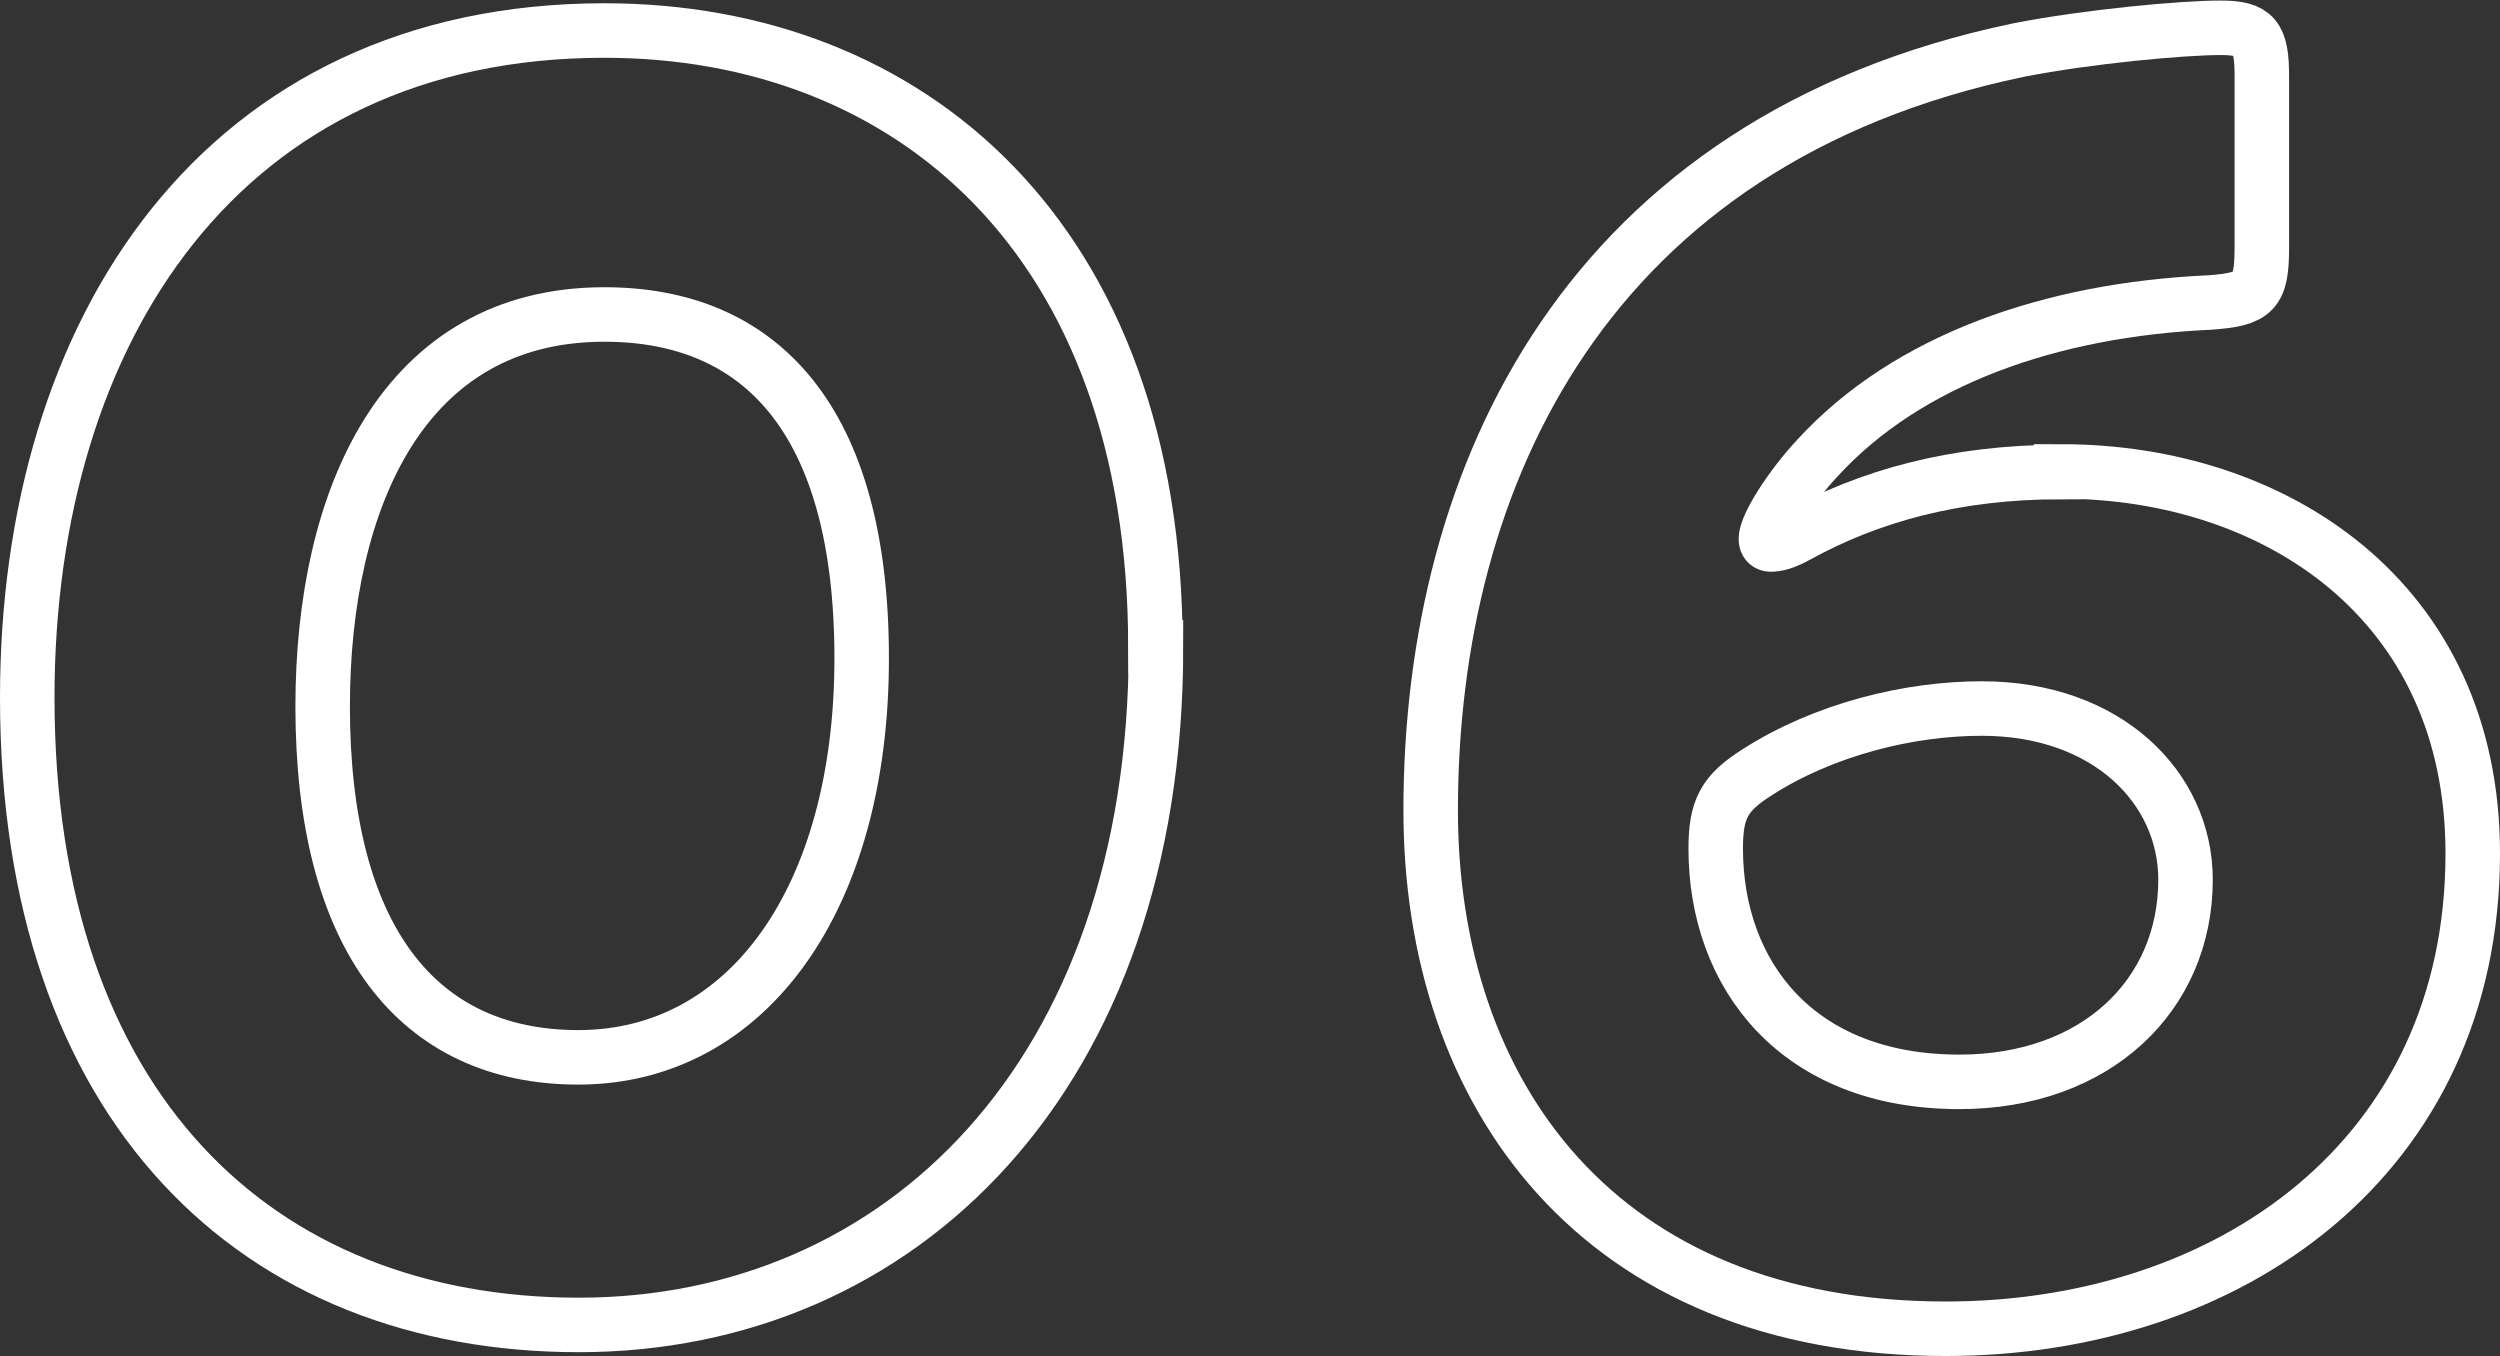
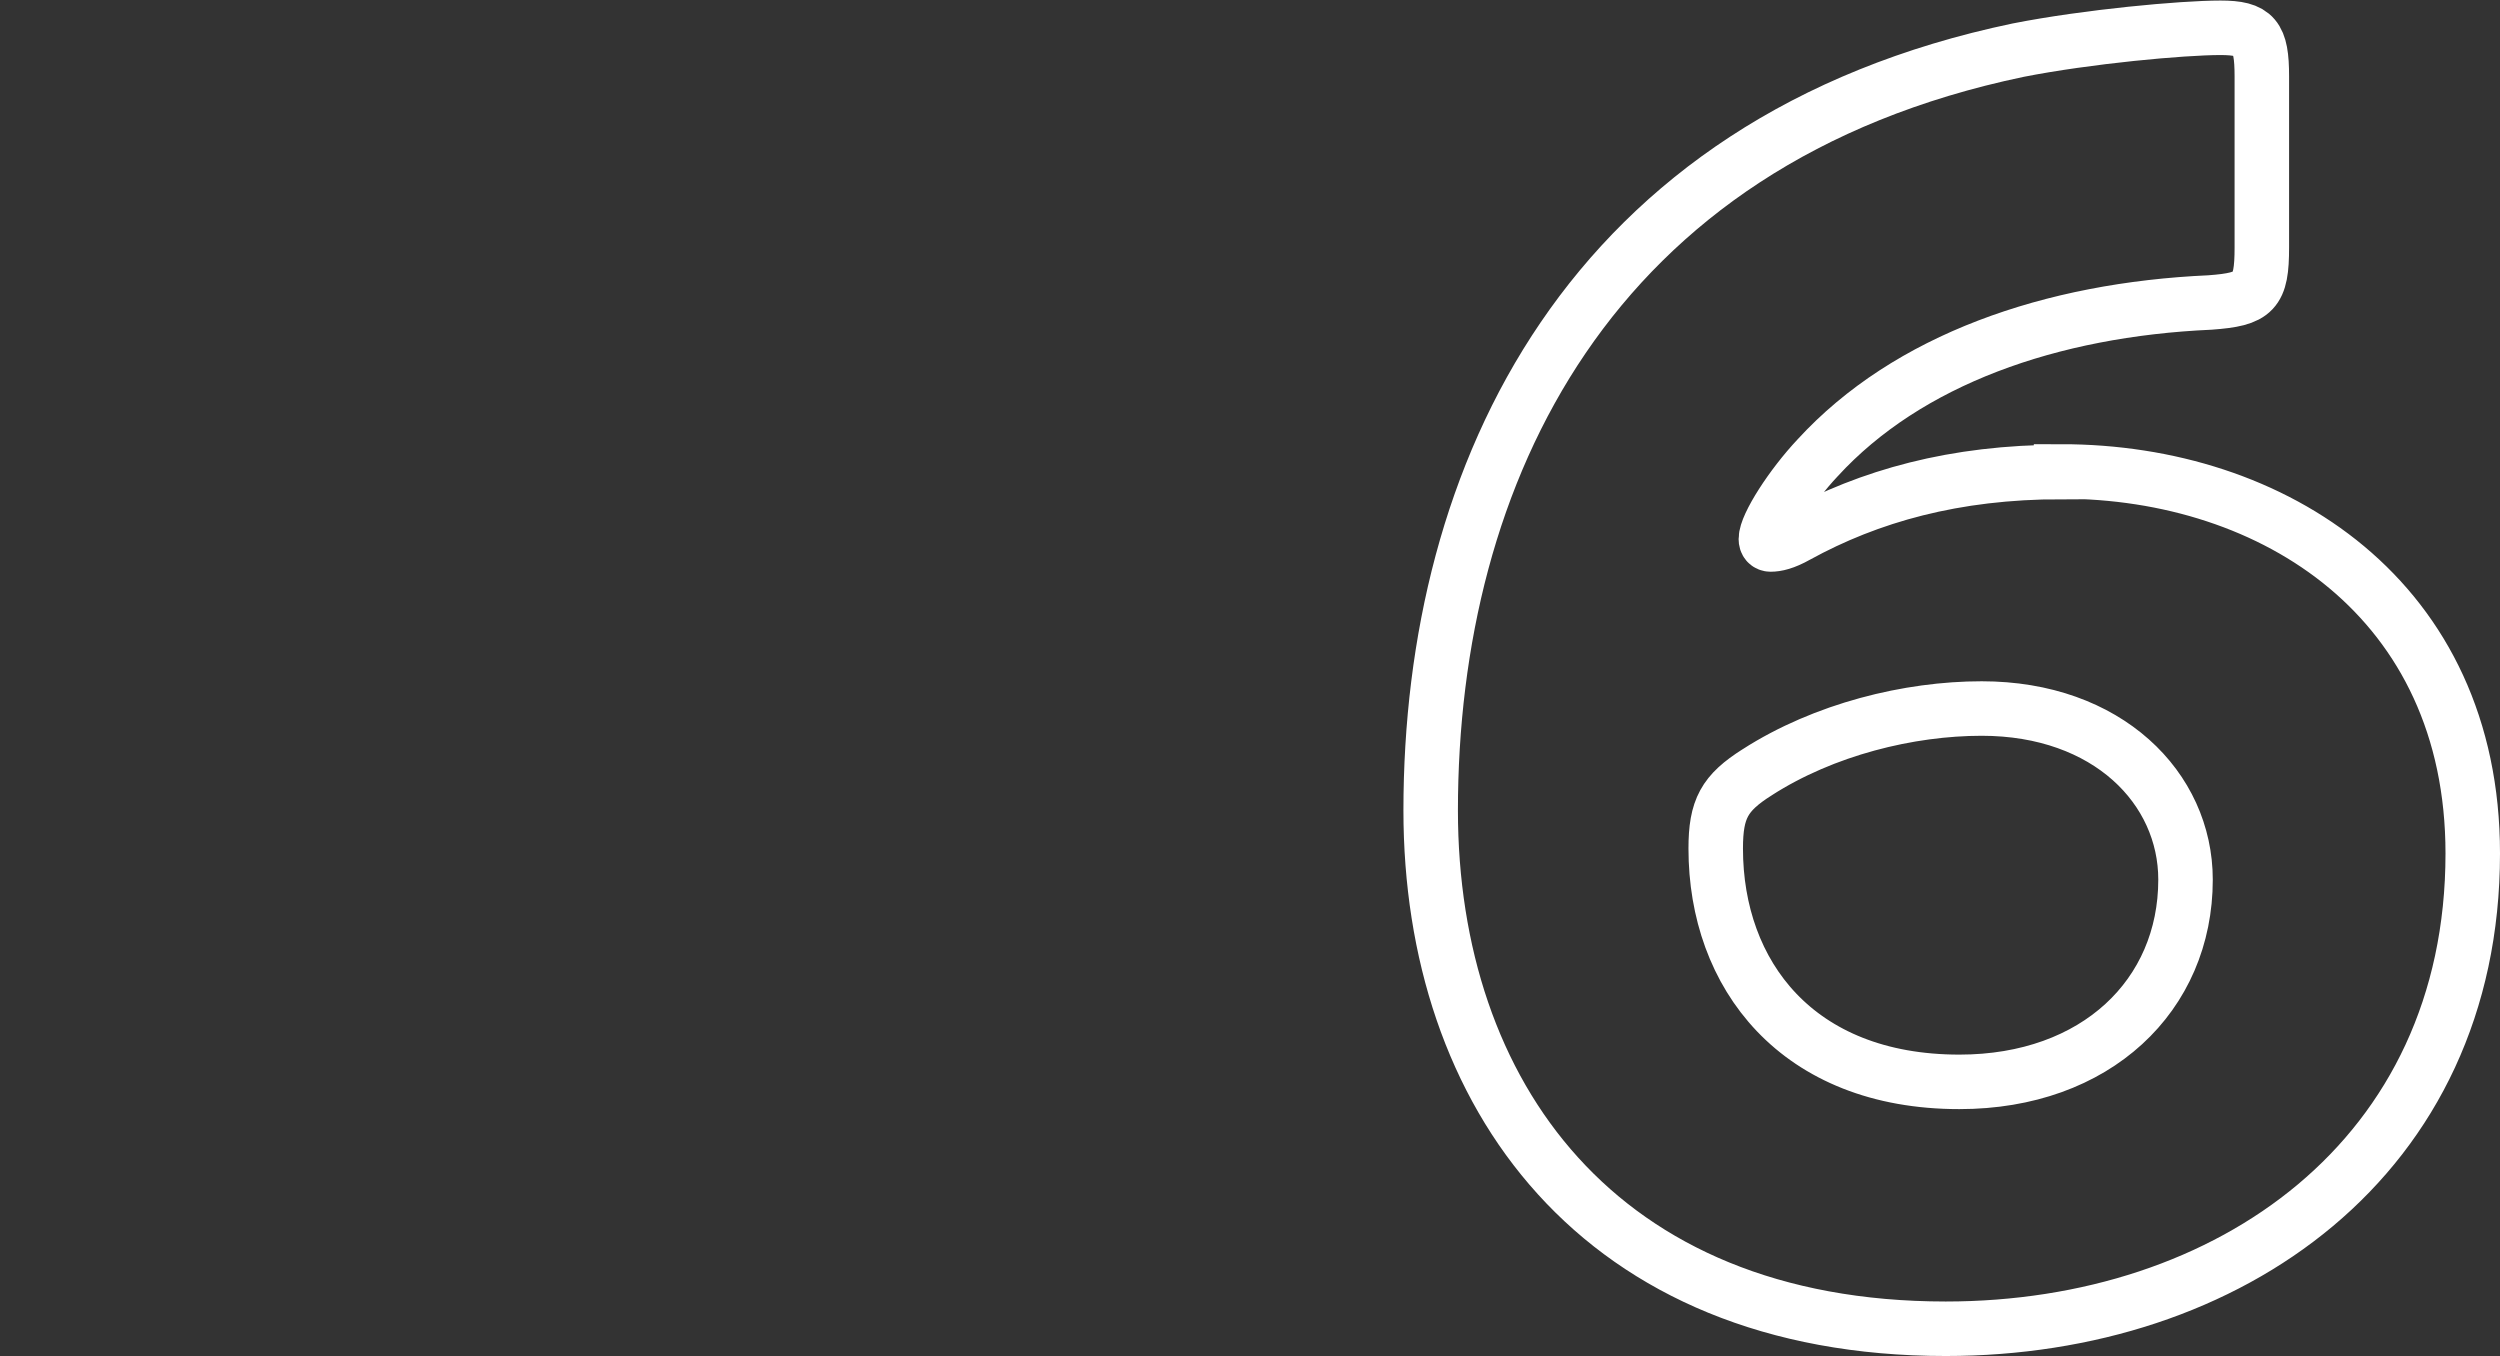
<svg xmlns="http://www.w3.org/2000/svg" id="_レイヤー_2" viewBox="0 0 45.87 24.88">
  <rect x="0" y="0" width="45.87" height="24.88" fill="#333333" stroke="none" />
  <defs>
    <style>.cls-1{fill:none;stroke:#fff;stroke-miterlimit:10;}</style>
  </defs>
  <g id="_デザイン">
-     <path class="cls-1" d="M21.21,11.88c0,7.86-4.69,12.43-10.59,12.43S.5,20.32.5,12.8C.5,6.05,4.08.56,11.09.56c5.58,0,10.11,3.8,10.11,11.32ZM5.92,12.96c0,4.25,1.74,6.44,4.69,6.44,3.11,0,5.2-2.92,5.2-7.32s-1.87-6.31-4.72-6.31c-3.68,0-5.17,3.36-5.17,7.2Z" />
    <path class="cls-1" d="M37.82,8.65c3.9,0,7.55,2.35,7.55,7.01,0,5.58-4.47,8.72-9.67,8.72-6.37,0-9.45-4.31-9.45-9.51,0-6.18,2.89-12.3,10.78-13.95,1.27-.25,3.01-.41,3.71-.41.63,0,.76.16.76.89v3.14c0,.82-.13.95-.95,1.01-2.92.13-5.55,1.05-7.2,2.85-.48.51-.95,1.24-.95,1.49,0,.06.03.1.09.1.1,0,.25-.03.48-.16,1.33-.73,2.89-1.17,4.85-1.17ZM32.24,14.17c-.6.38-.76.67-.76,1.4,0,2.31,1.49,4.28,4.47,4.28,2.51,0,4.15-1.59,4.15-3.71,0-1.68-1.43-3.14-3.74-3.14-1.33,0-2.89.38-4.12,1.17Z" />
  </g>
</svg>